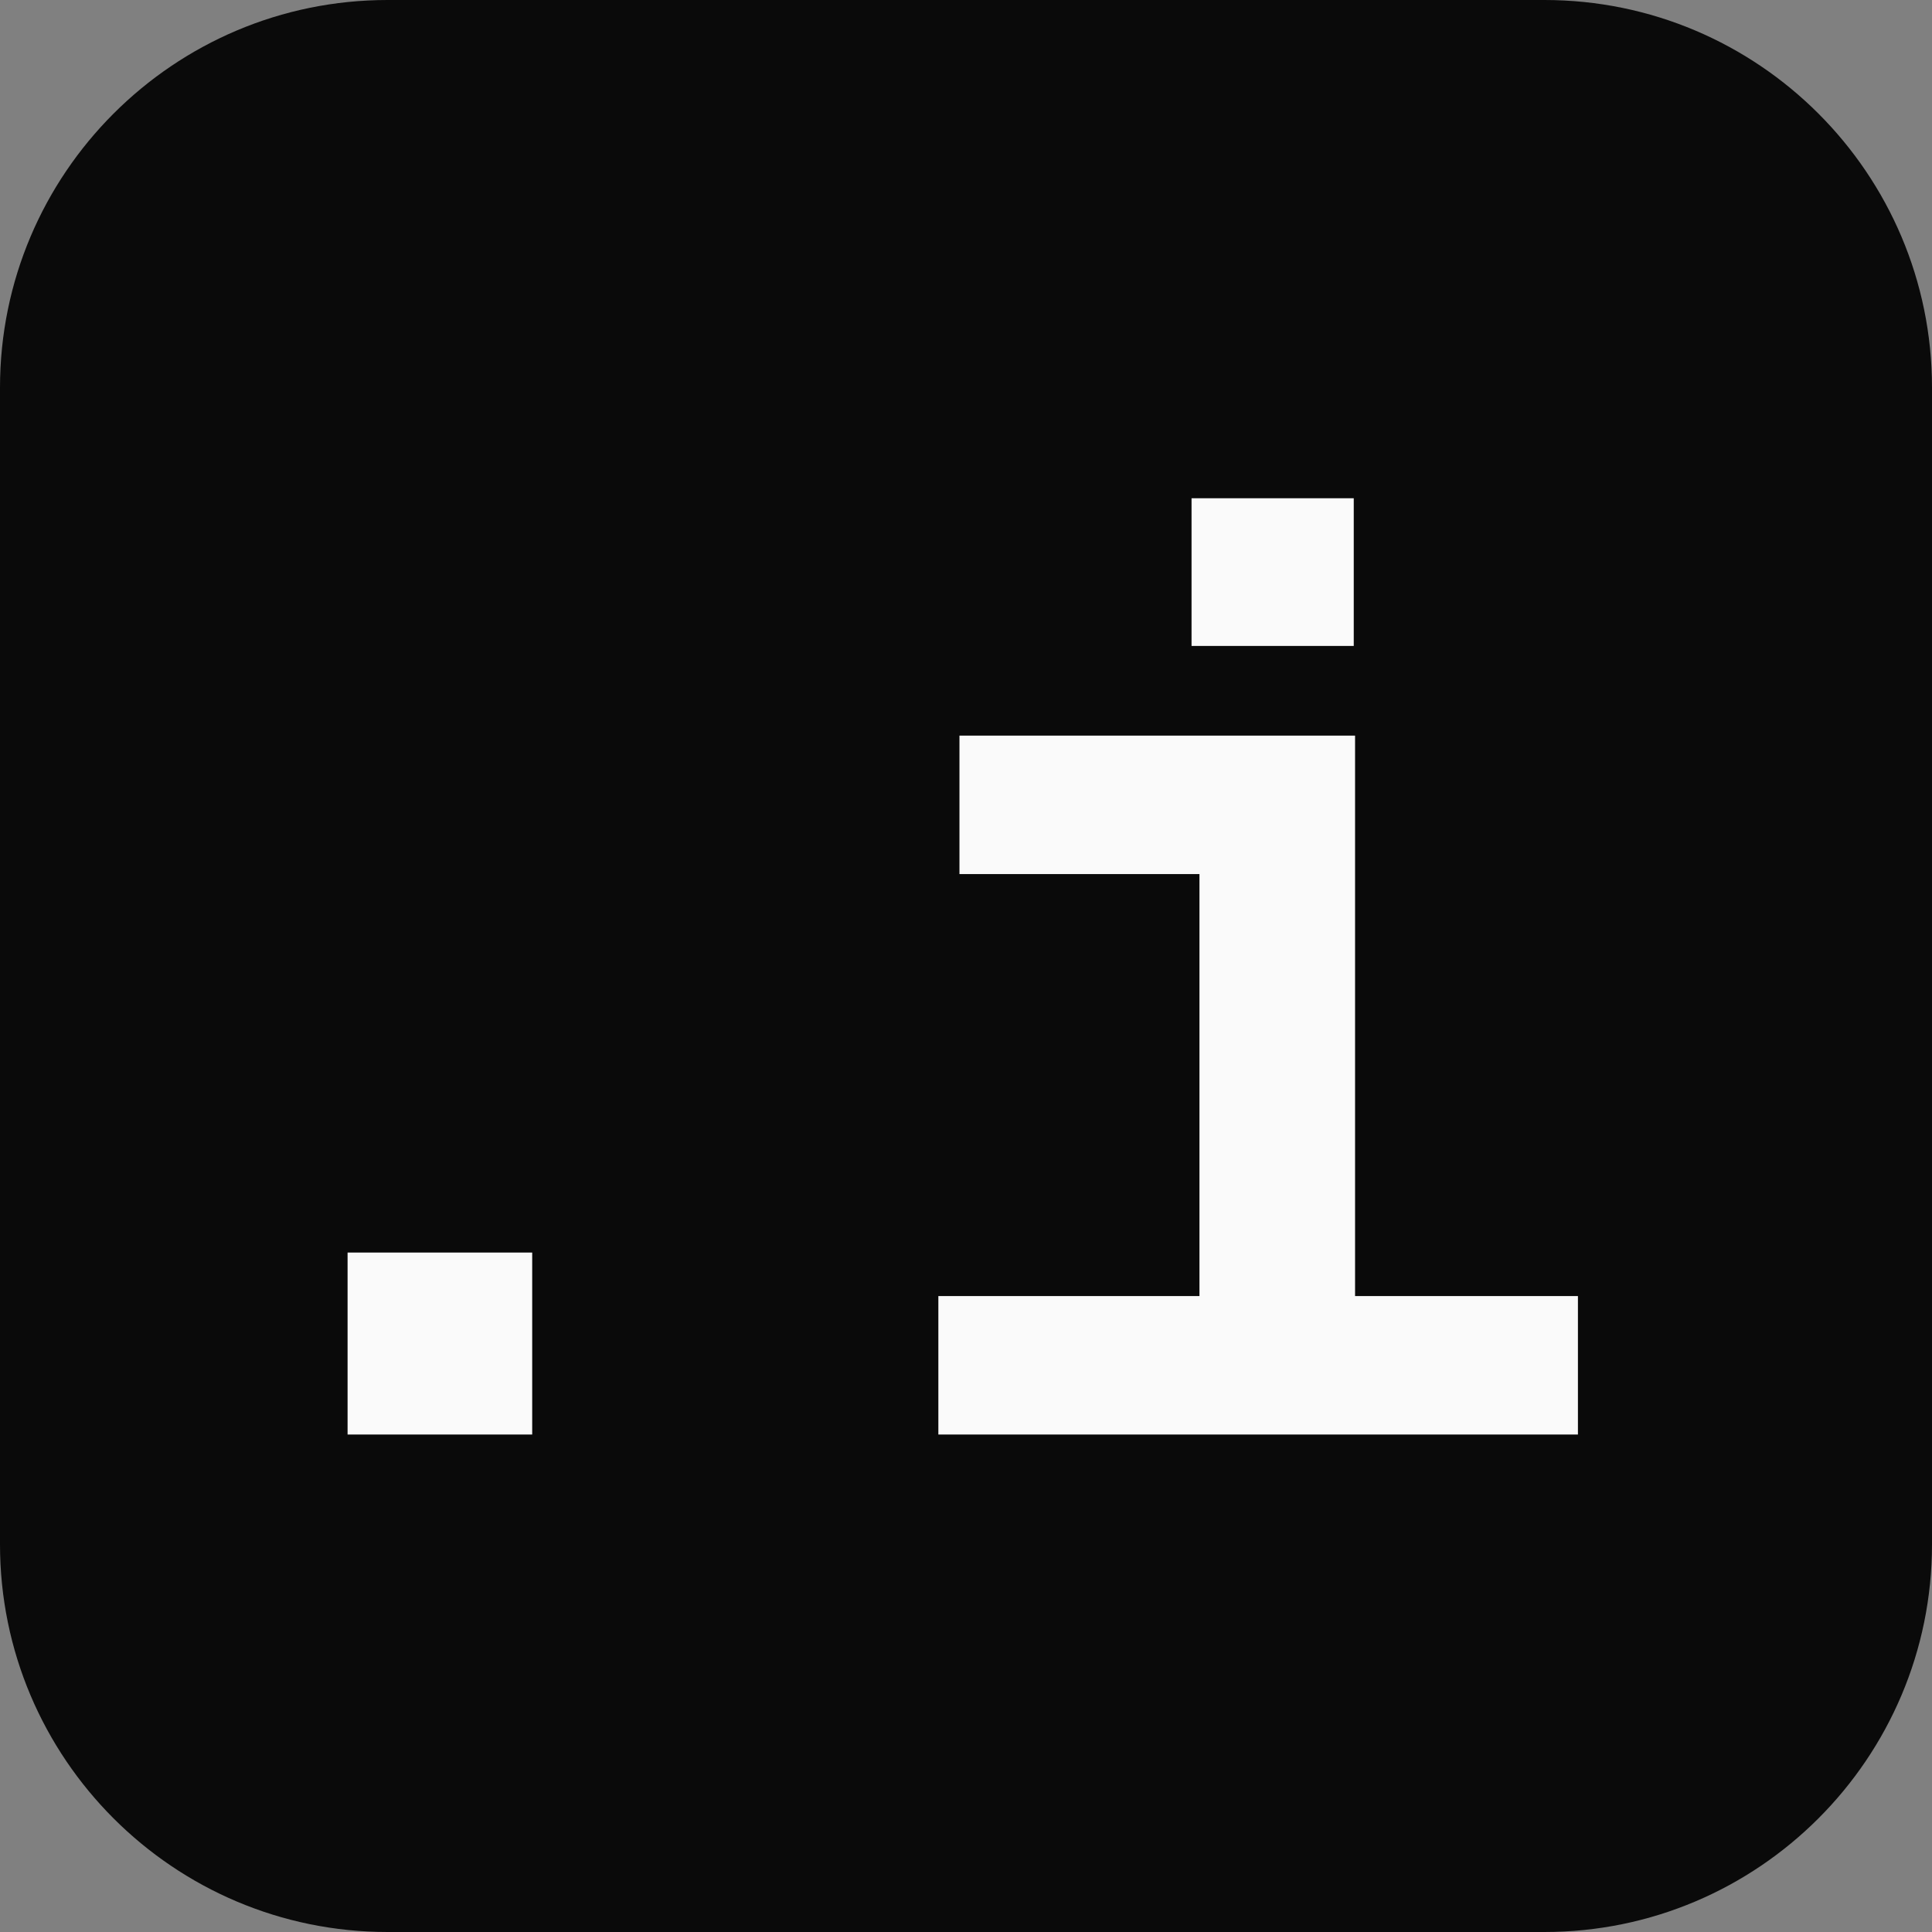
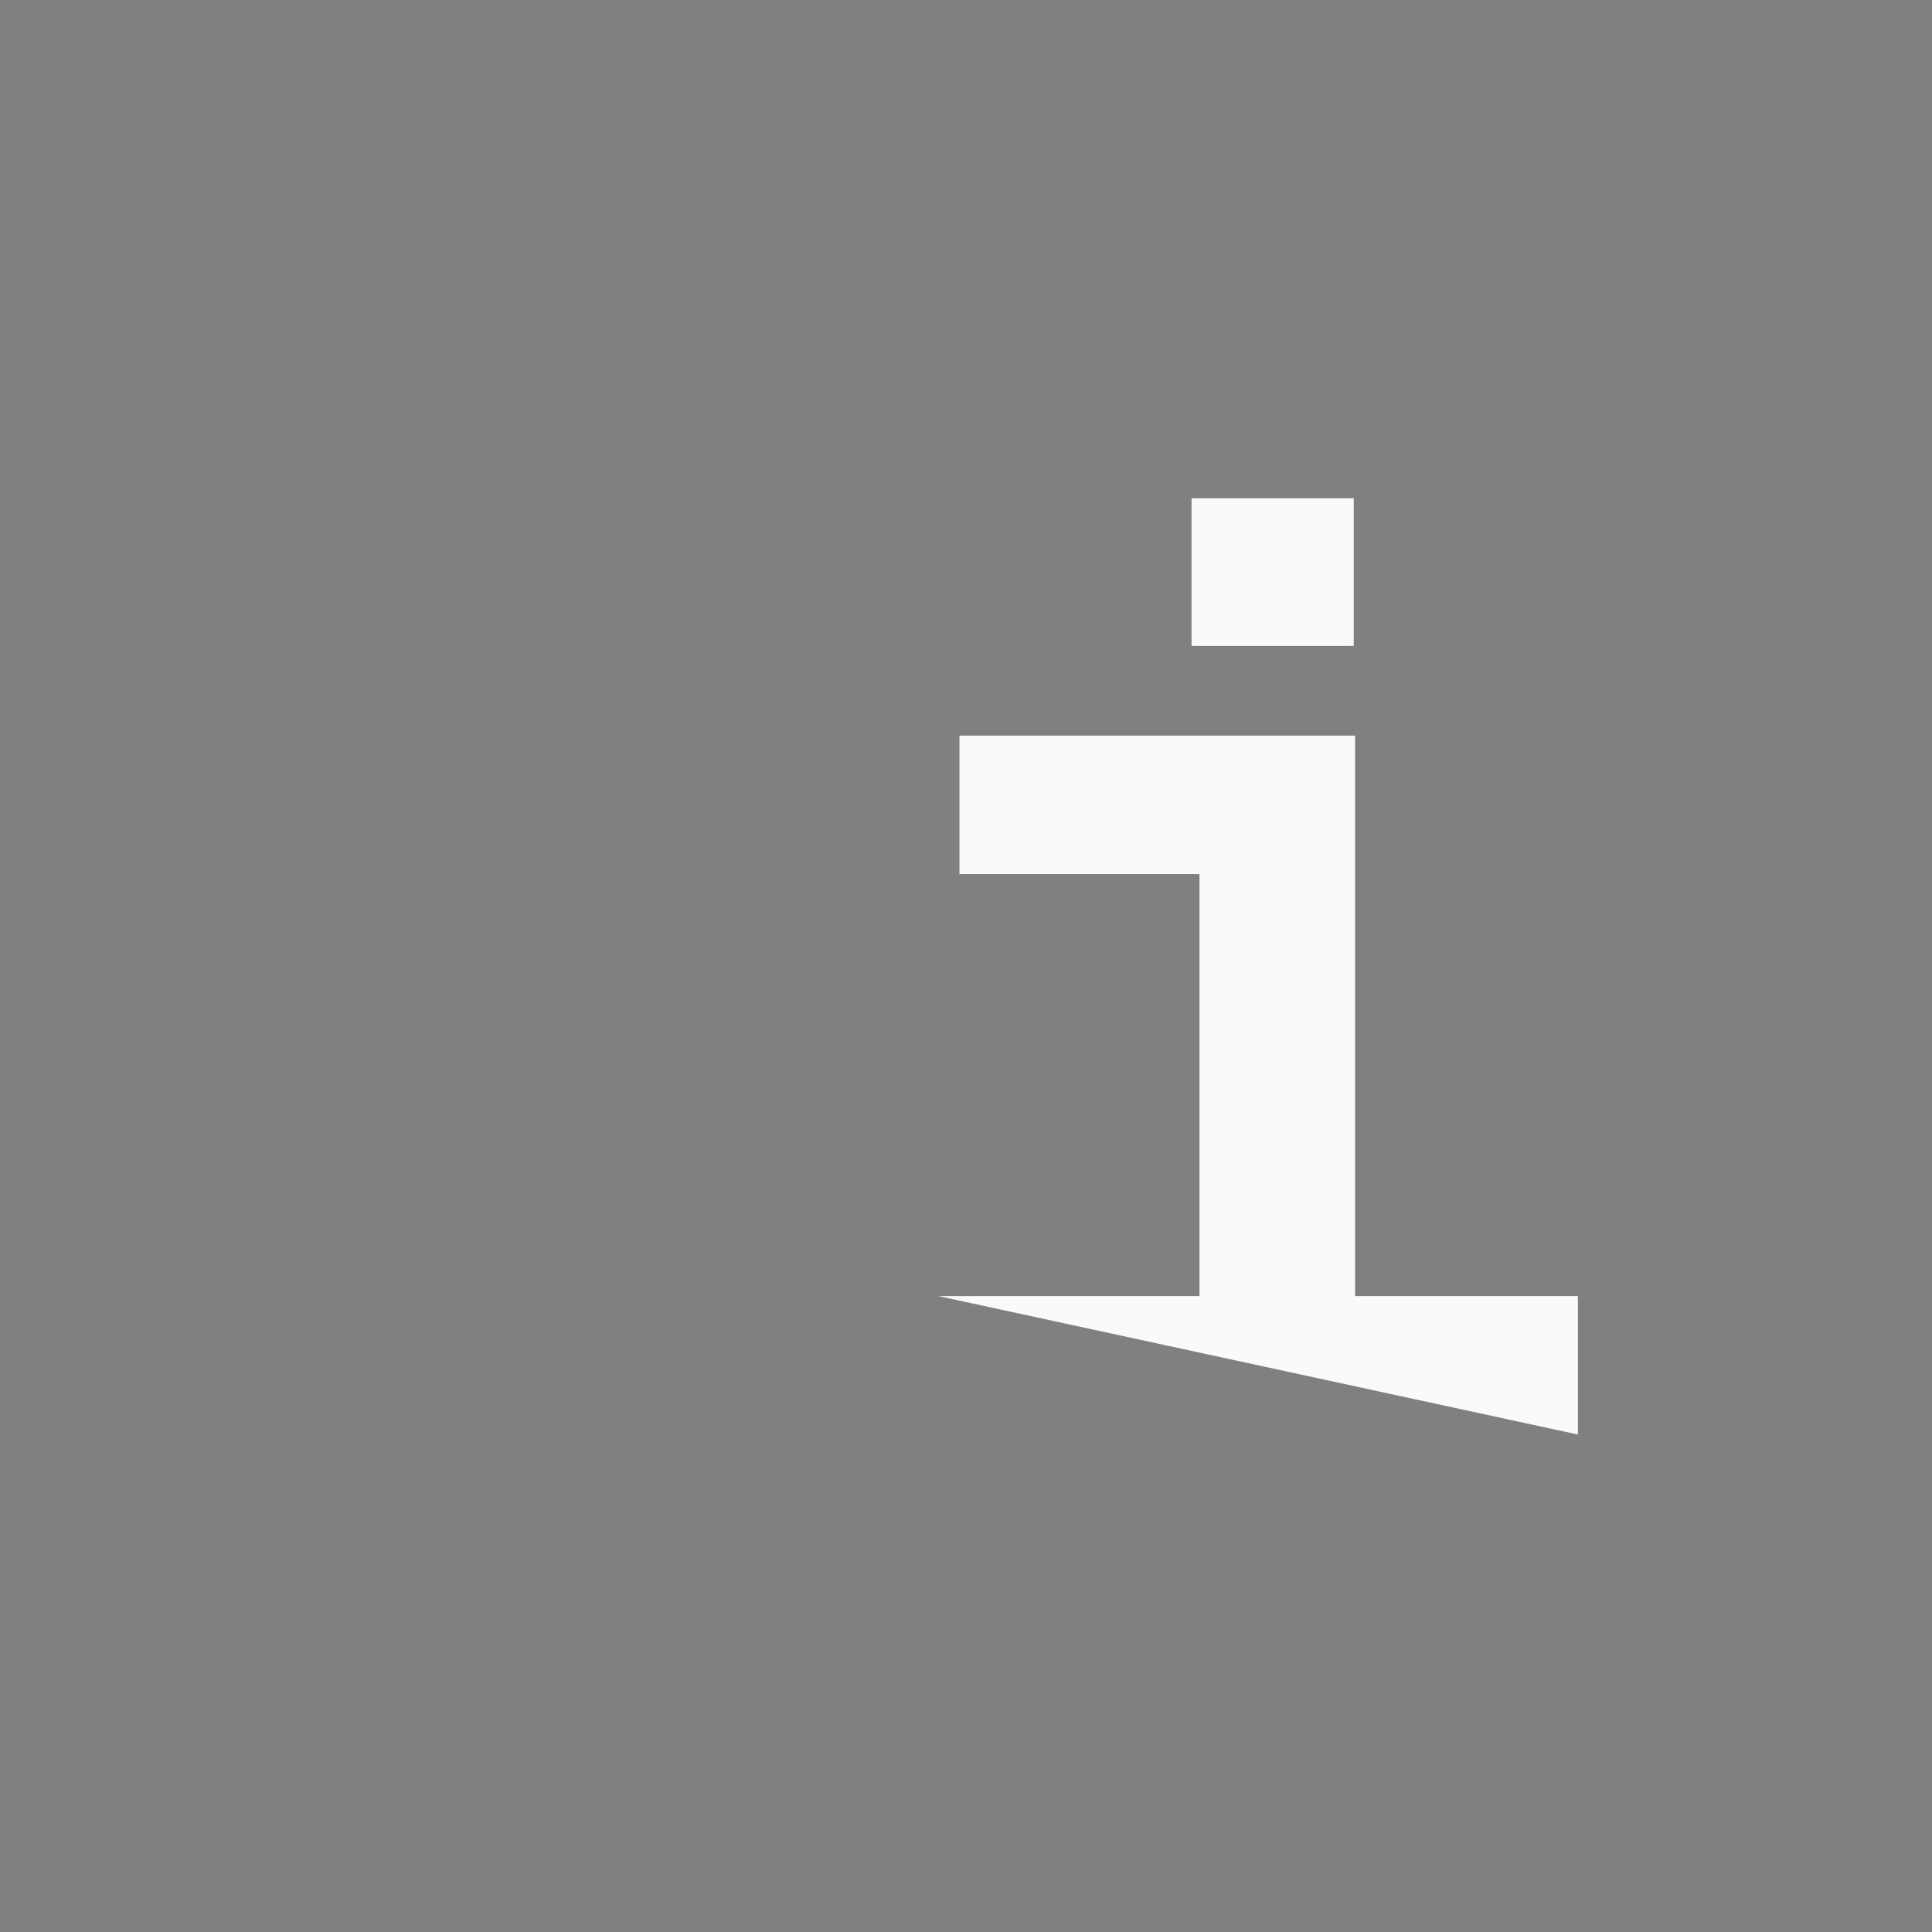
<svg xmlns="http://www.w3.org/2000/svg" width="100%" height="100%" viewBox="0 0 2048 2048" version="1.1" xml:space="preserve" style="fill-rule:evenodd;clip-rule:evenodd;stroke-linejoin:round;stroke-miterlimit:2;">
  <rect x="0" y="0" width="2048" height="2048" fill="#808080" stroke="none" />
-   <path d="M2048,410.877C2048,184.108 1863.89,0 1637.12,0L410.877,0C184.108,0 0,184.108 0,410.877L0,1637.12C0,1863.89 184.108,2048 410.877,2048L1637.12,2048C1863.89,2048 2048,1863.89 2048,1637.12L2048,410.877Z" style="fill:rgb(10,10,10);" />
  <g transform="matrix(0.639,0,0,0.639,-148.596,381.96)">
    <g transform="matrix(2187.6,0,0,2187.6,306,1782)">
-       <rect x="0.23" y="-0.138" width="0.14" height="0.138" style="fill:rgb(250,250,250);fill-rule:nonzero;" />
-     </g>
+       </g>
    <g transform="matrix(2187.6,0,0,2187.6,1618.56,1782)">
-       <path d="M0.394,-0.53L0.094,-0.53L0.094,-0.425L0.276,-0.425L0.276,-0.105L0.078,-0.105L0.078,-0L0.563,-0L0.563,-0.105L0.394,-0.105L0.394,-0.53ZM0.27,-0.598L0.393,-0.598L0.393,-0.71L0.27,-0.71L0.27,-0.598Z" style="fill:rgb(250,250,250);fill-rule:nonzero;" />
+       <path d="M0.394,-0.53L0.094,-0.53L0.094,-0.425L0.276,-0.425L0.276,-0.105L0.078,-0.105L0.563,-0L0.563,-0.105L0.394,-0.105L0.394,-0.53ZM0.27,-0.598L0.393,-0.598L0.393,-0.71L0.27,-0.71L0.27,-0.598Z" style="fill:rgb(250,250,250);fill-rule:nonzero;" />
    </g>
  </g>
</svg>